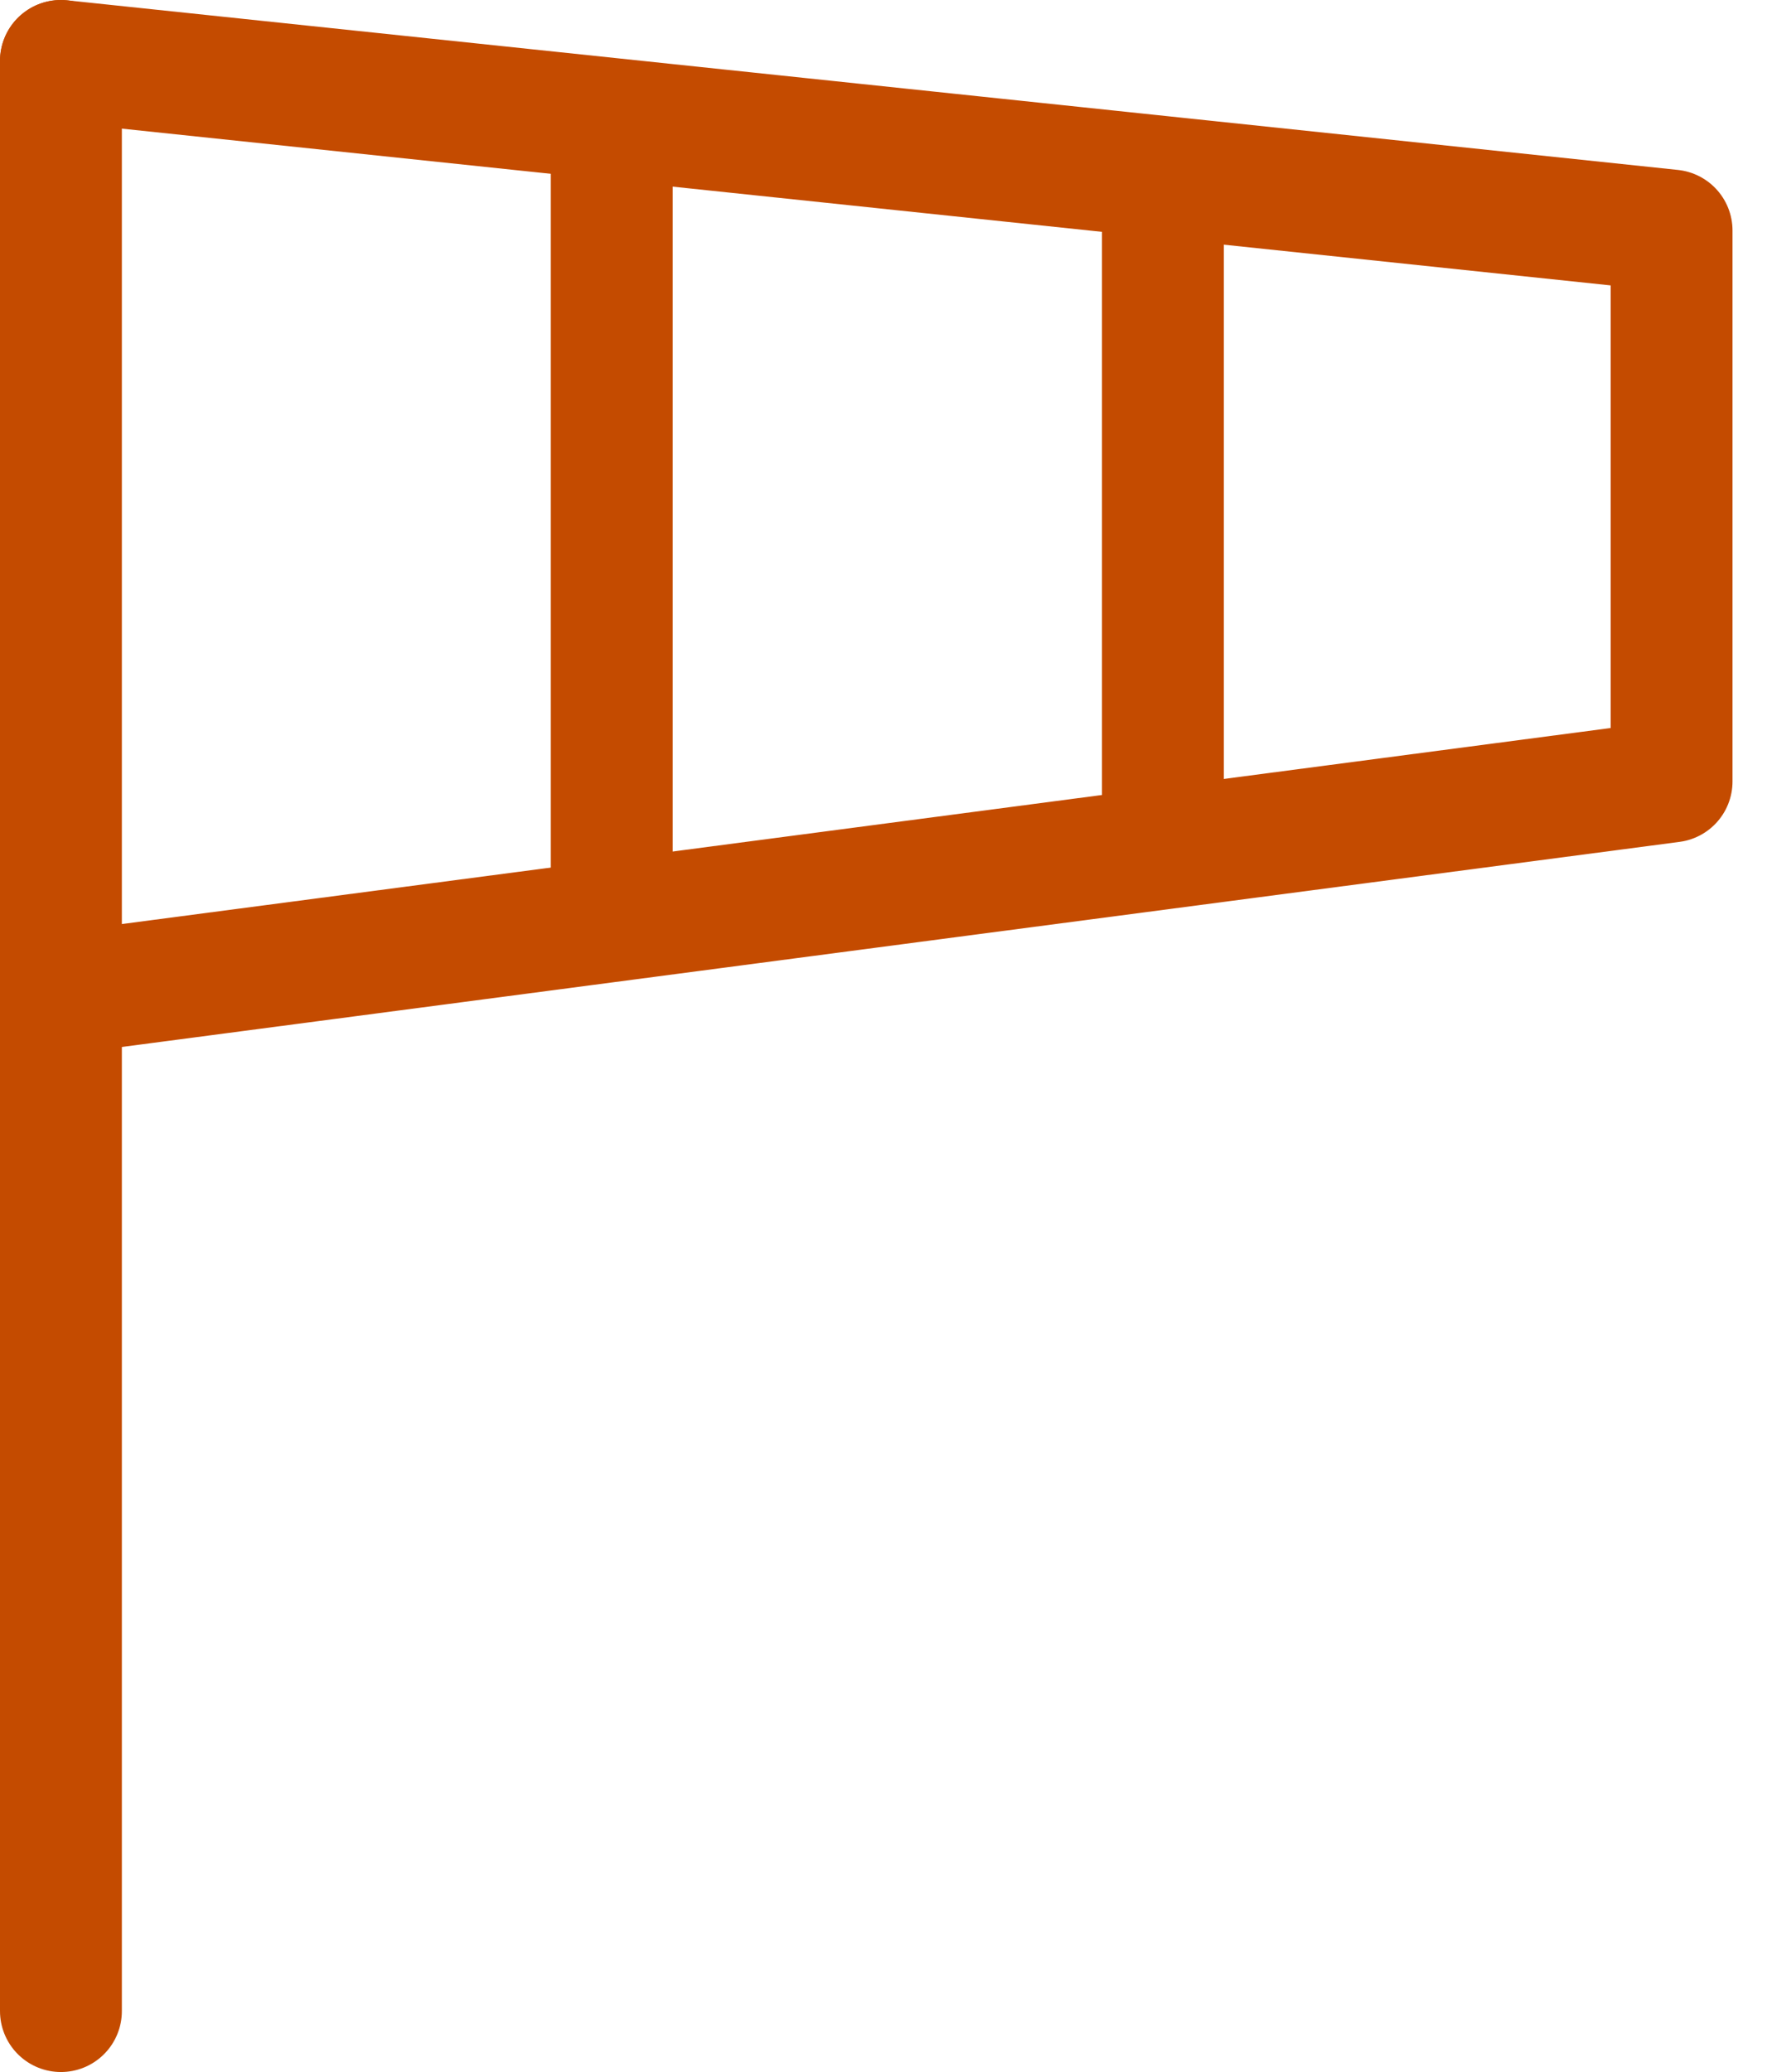
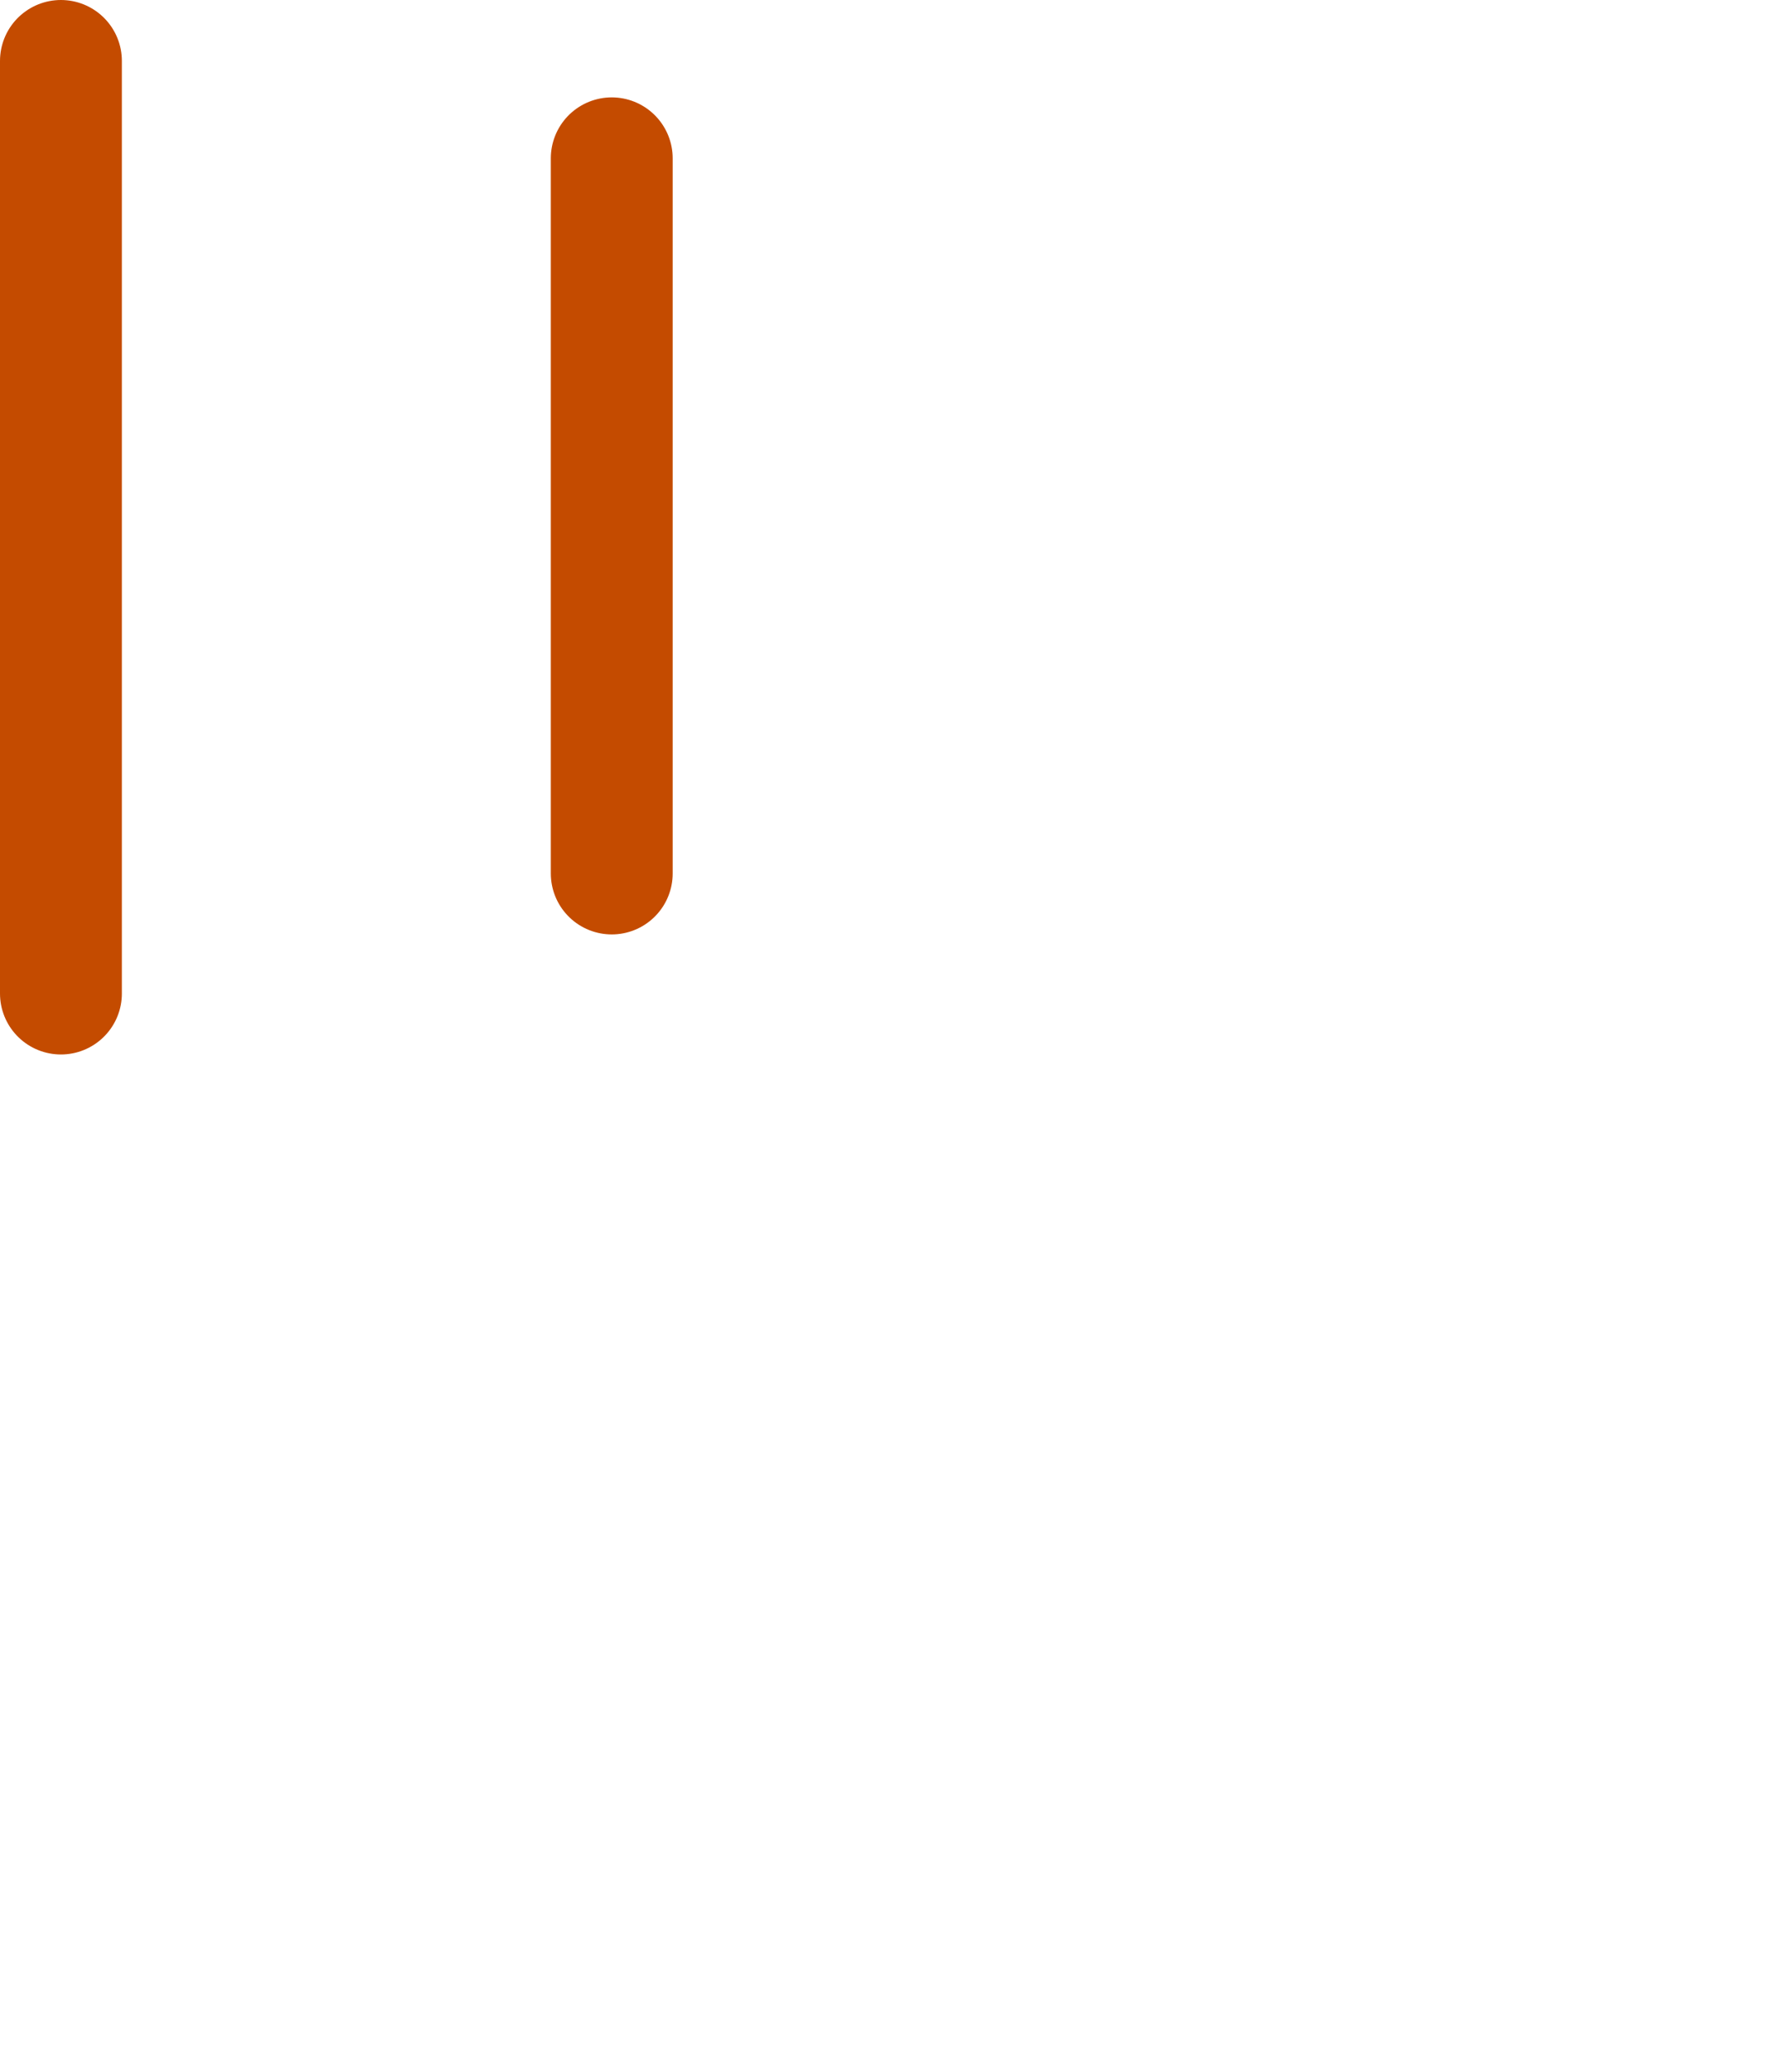
<svg xmlns="http://www.w3.org/2000/svg" width="29" height="34" viewBox="0 0 29 34" fill="none">
-   <path d="M1 33V1" stroke="#C44B00" stroke-width="2" stroke-linecap="round" stroke-linejoin="round" />
-   <path d="M1 1L27.434 3.783V12.823L1 16.303" stroke="#C44B00" stroke-width="2" stroke-linecap="round" stroke-linejoin="round" />
-   <path d="M19.086 3.597V13.334" stroke="#C44B00" stroke-width="2" stroke-linecap="round" stroke-linejoin="round" />
+   <path d="M1 1V12.823L1 16.303" stroke="#C44B00" stroke-width="2" stroke-linecap="round" stroke-linejoin="round" />
  <path d="M10.04 2.598V14.333" stroke="#C44B00" stroke-width="2" stroke-linecap="round" stroke-linejoin="round" />
</svg>